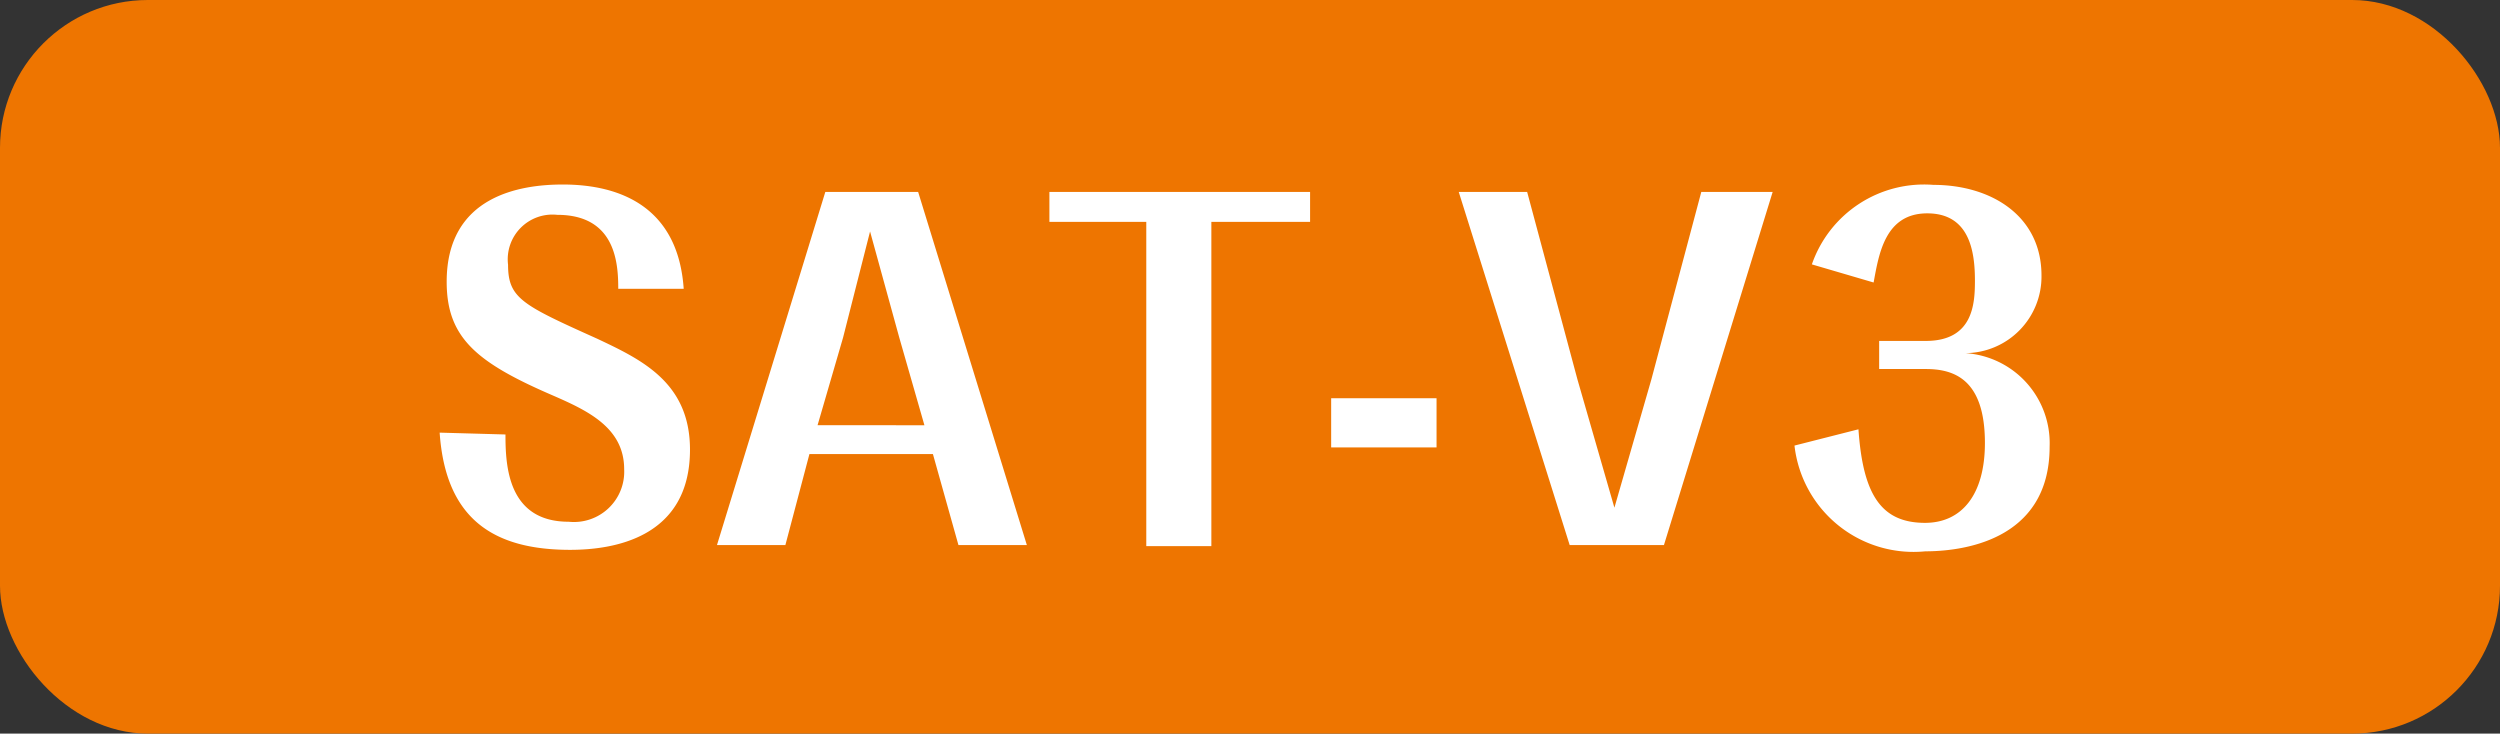
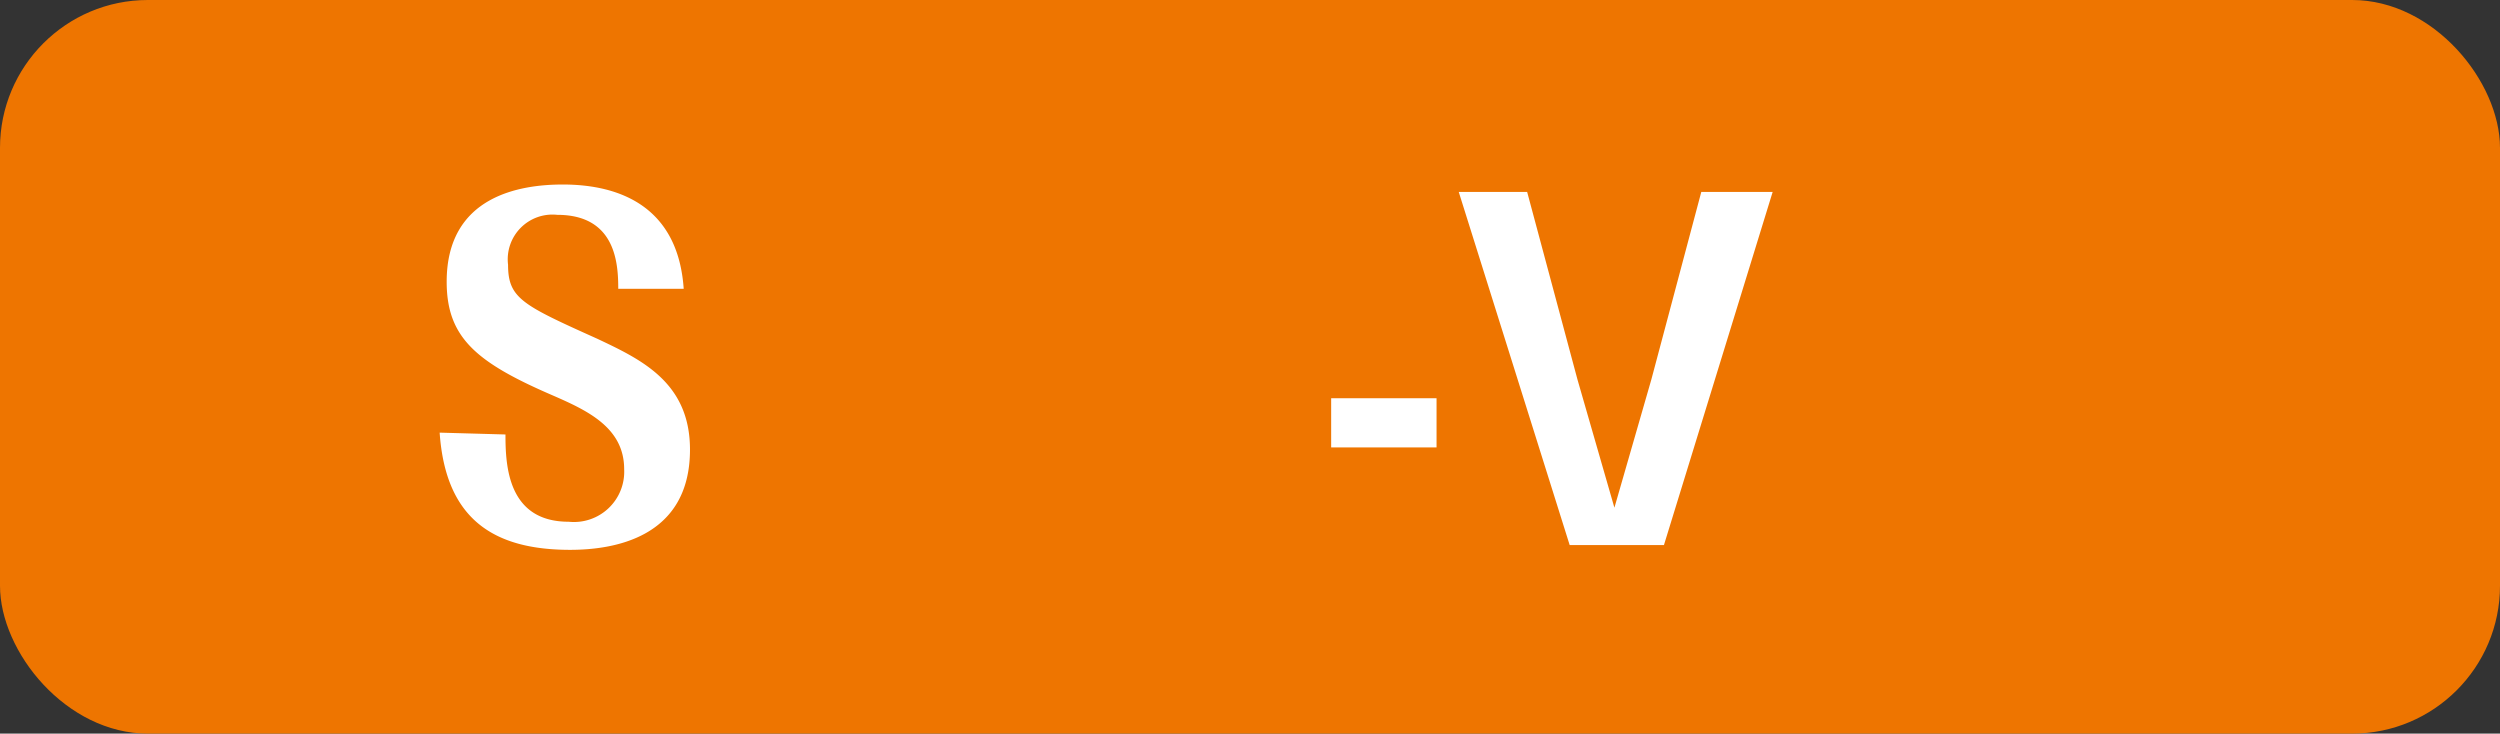
<svg xmlns="http://www.w3.org/2000/svg" viewBox="0 0 67.61 19.84">
  <rect x="0" y="0" width="67.61" height="19.84" fill="#333333" stroke="none" />
  <defs>
    <style>.cls-1{fill:#ee7500;}.cls-2{fill:#fff;}</style>
  </defs>
  <g id="レイヤー_2" data-name="レイヤー 2">
    <g id="レイヤー_1-2" data-name="レイヤー 1">
      <rect class="cls-1" width="67.61" height="19.84" rx="4" />
      <path class="cls-2" d="M13.67,11.75c0,.82.05,2.36,1.71,2.36a1.36,1.36,0,0,0,1.5-1.42c0-1.13-1-1.59-1.94-2-2.06-.89-2.86-1.56-2.86-3.07,0-2.33,2-2.63,3.14-2.63,1.57,0,3.12.62,3.27,2.82H16.72c0-.67-.06-2-1.65-2a1.21,1.21,0,0,0-1.33,1.35c0,.91.39,1.09,2.41,2,1.21.57,2.51,1.19,2.51,3,0,2.41-2.11,2.71-3.24,2.71-2.07,0-3.37-.83-3.53-3.17Z" />
-       <path class="cls-2" d="M21.89,12.28l-.65,2.46H19.39l2.93-9.55h2.51l2.94,9.55H25.92l-.69-2.46Zm.22-.78H25l-.68-2.37-.79-2.87L22.8,9.13Z" />
-       <path class="cls-2" d="M32.76,6v8.77H31V6H28.38V5.19h7.05V6Z" />
      <path class="cls-2" d="M36,10.77h2.85V12.1H36Z" />
      <path class="cls-2" d="M47.94,5.19,45,14.74H42.45l-3-9.55h1.85l1.36,5.07,1,3.47,1-3.47,1.35-5.07Z" />
-       <path class="cls-2" d="M52.08,9.22c1.28,0,1.33-1,1.33-1.63,0-.78-.14-1.82-1.29-1.82s-1.31,1.12-1.45,1.87L49,7.15A3.21,3.21,0,0,1,52.29,5c1.55,0,2.92.83,2.92,2.45a2.07,2.07,0,0,1-2.06,2.1,2.44,2.44,0,0,1,2.28,2.53c0,2.59-2.45,2.83-3.36,2.83a3.24,3.24,0,0,1-3.54-2.86l1.73-.44c.12,1.73.59,2.53,1.8,2.53,1,0,1.62-.77,1.62-2.16,0-1.73-.84-2-1.6-2H50.82V9.22Z" />
    </g>
  </g>
</svg>